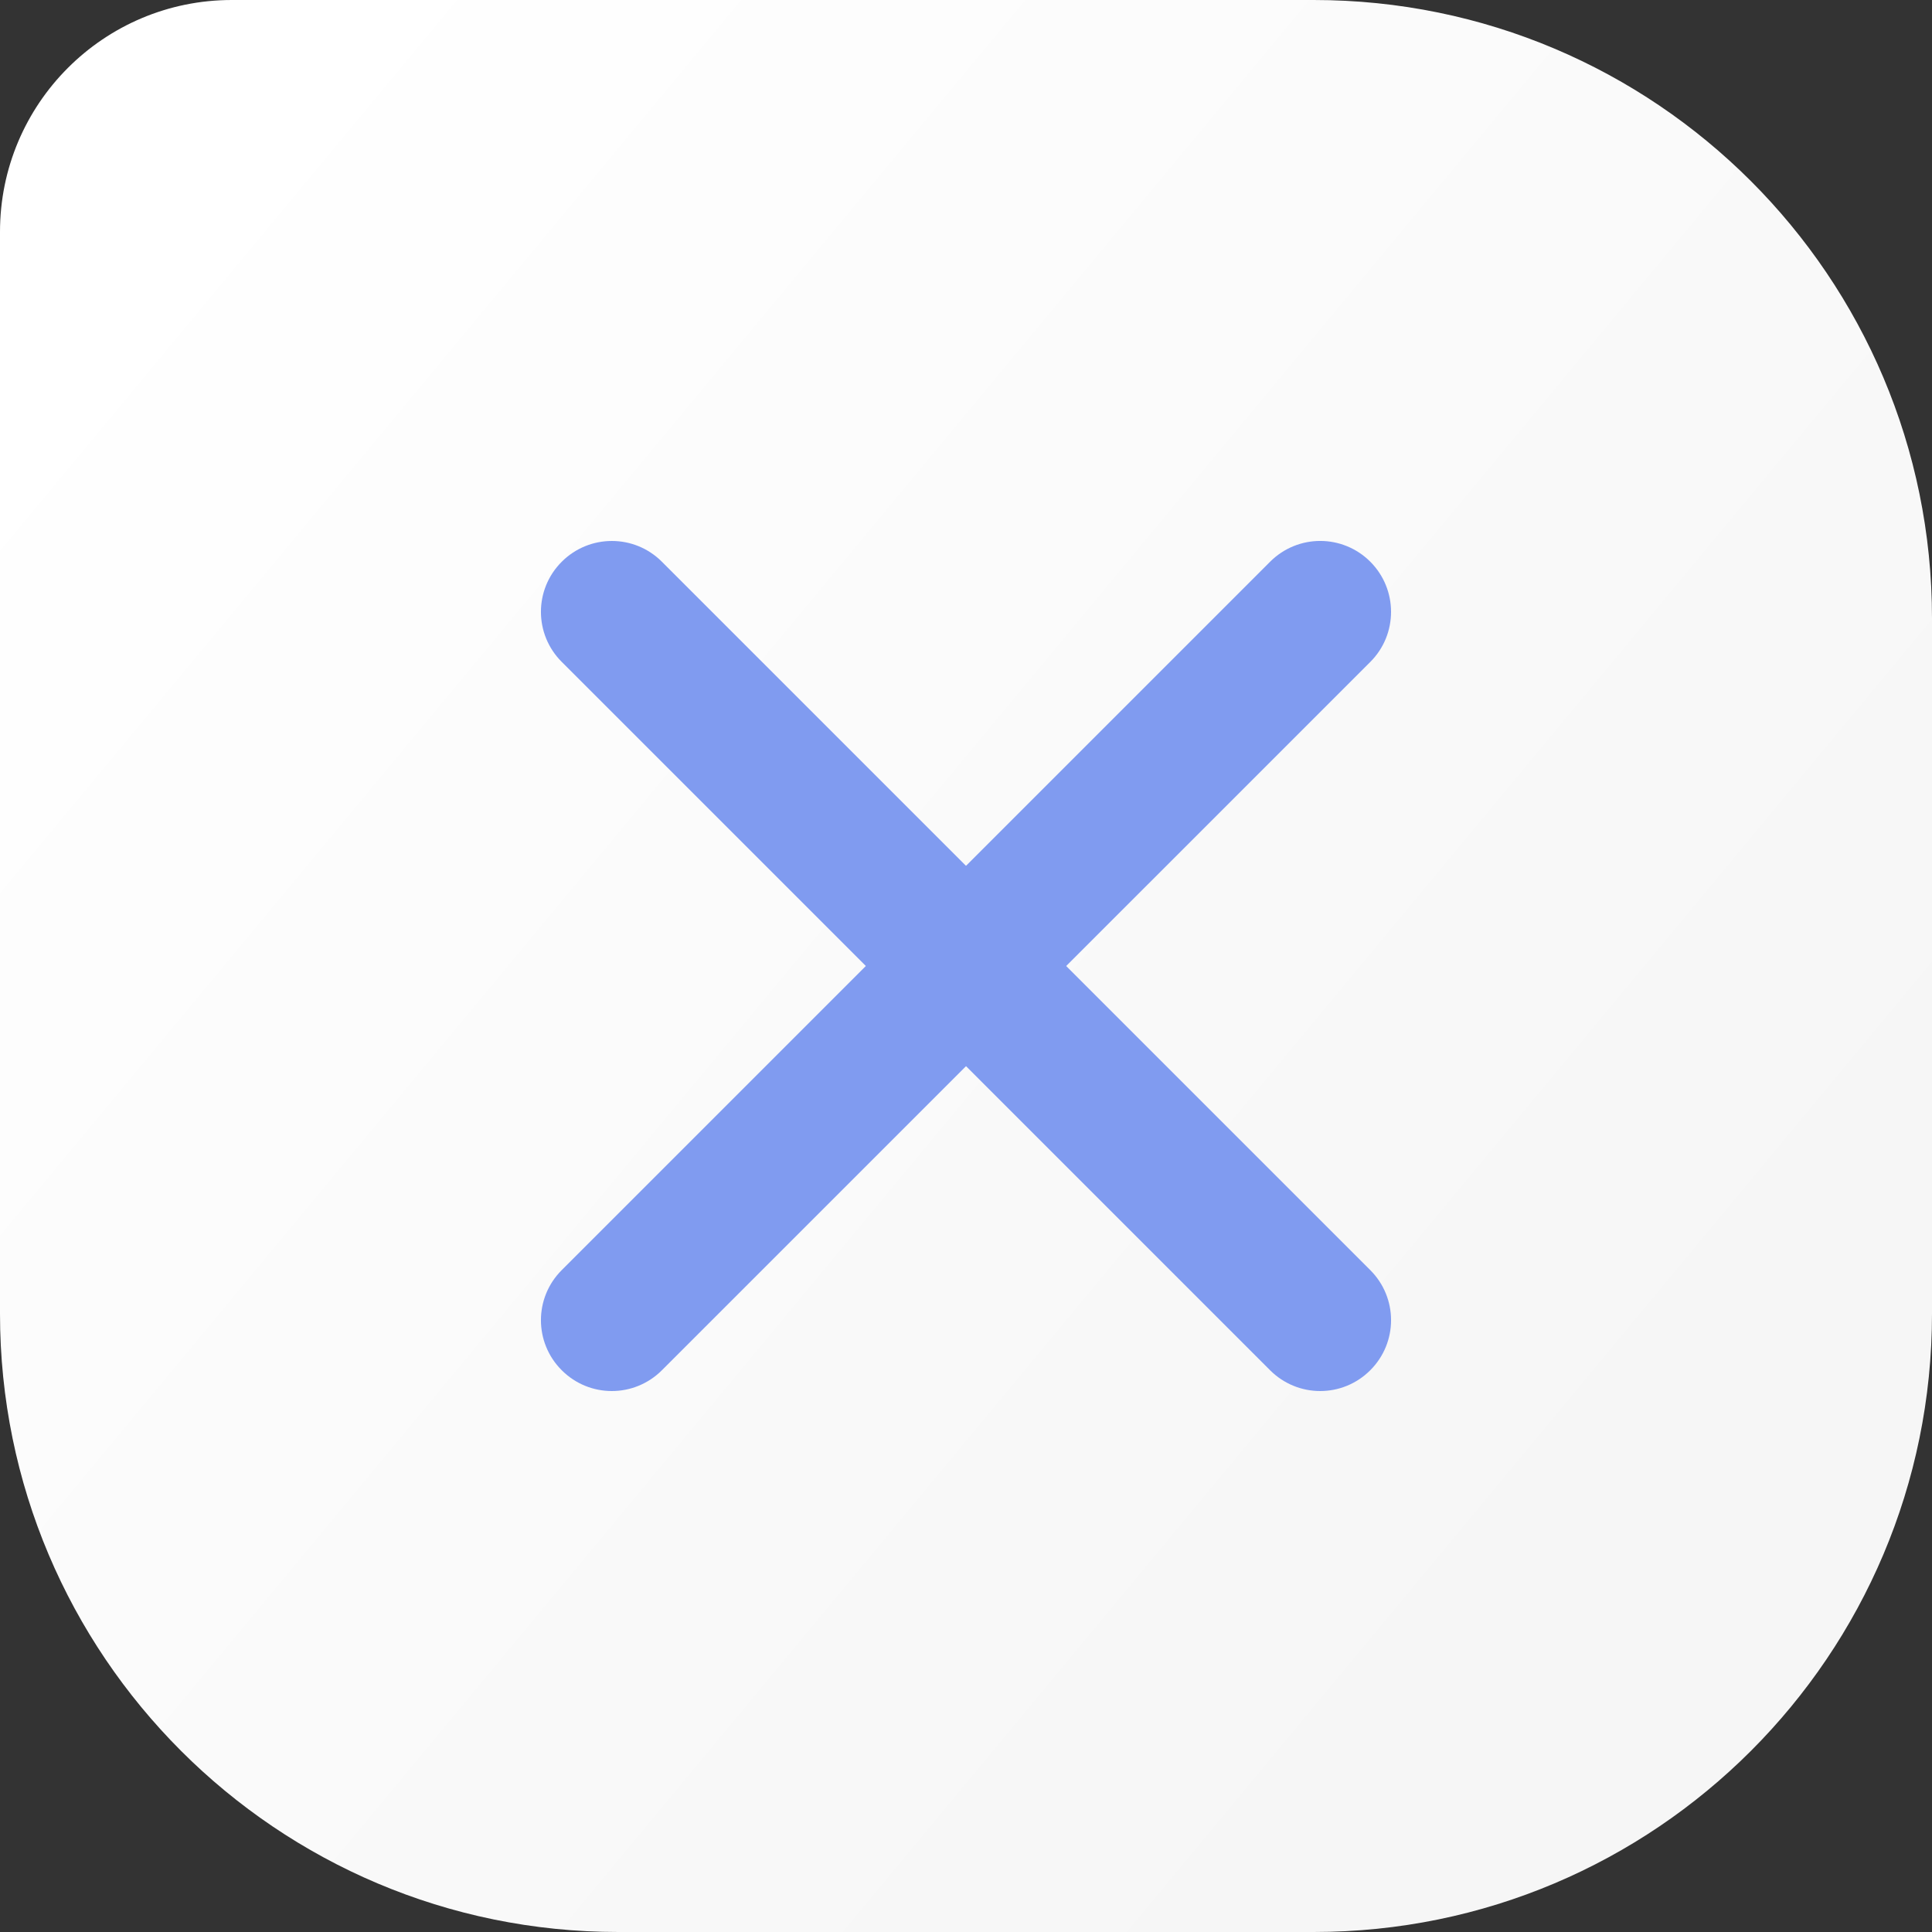
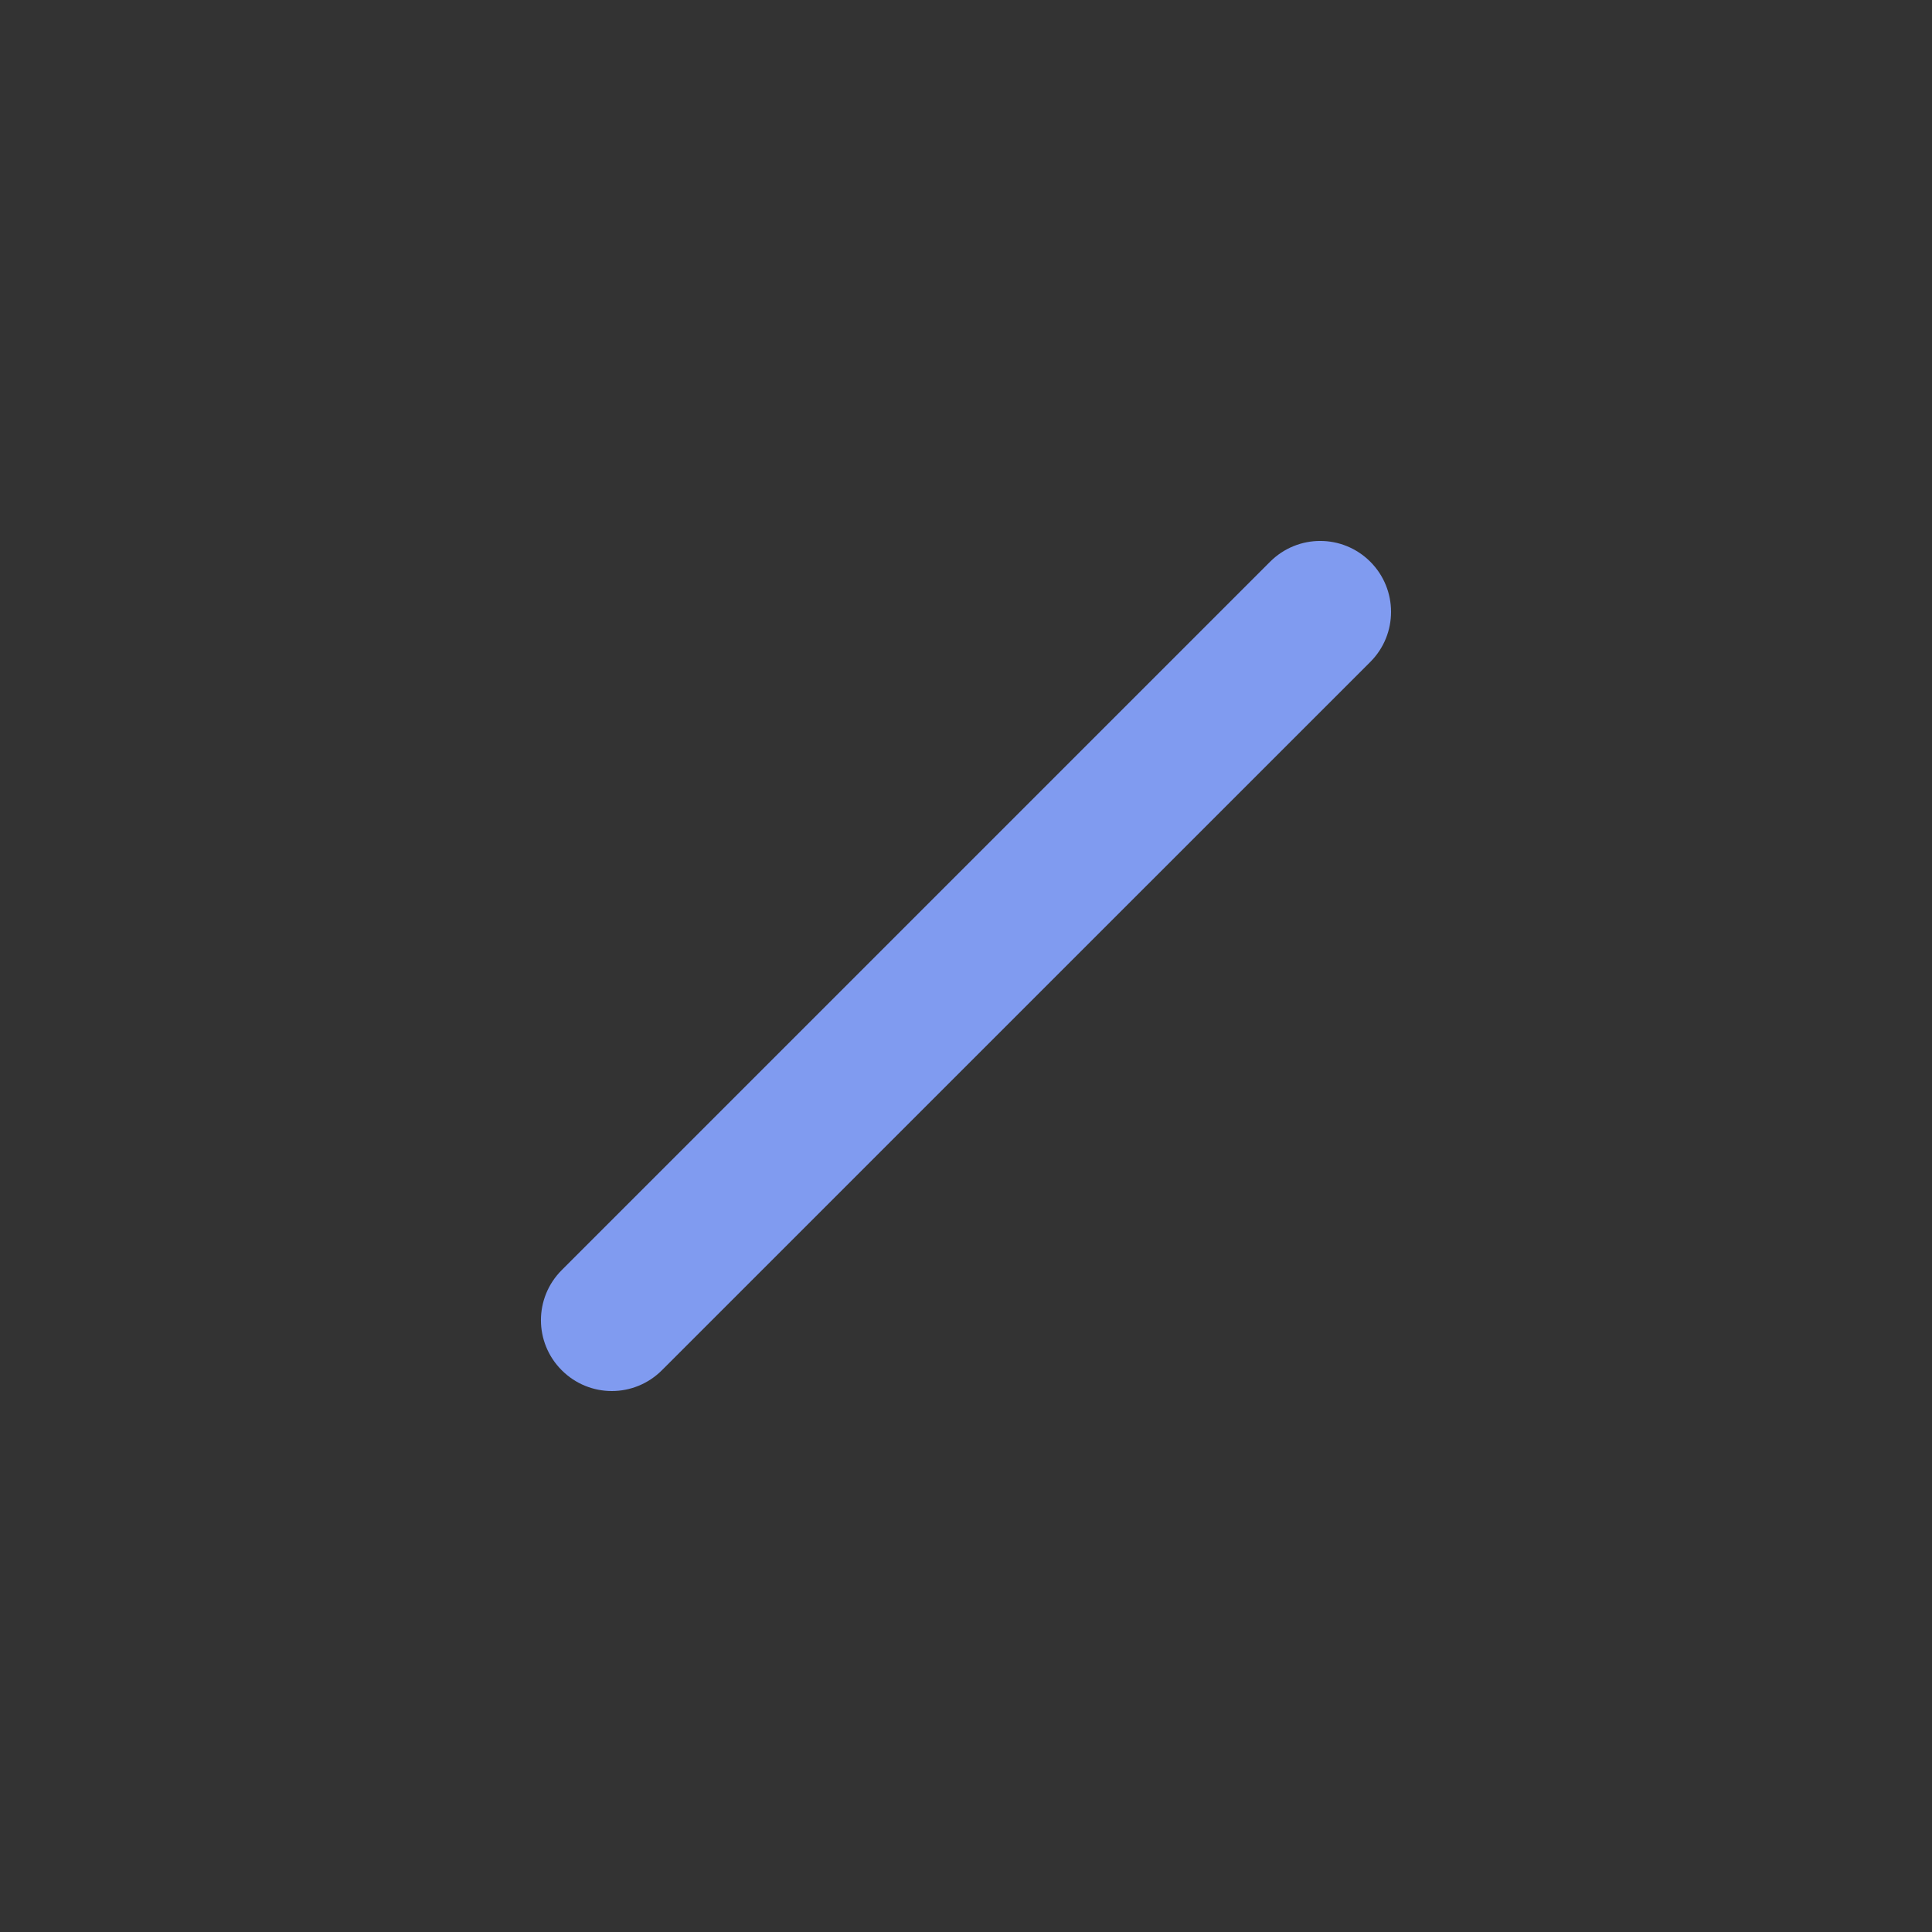
<svg xmlns="http://www.w3.org/2000/svg" width="25" height="25" viewBox="0 0 25 25" fill="none">
  <rect x="0" y="0" width="25" height="25" fill="#333333" stroke="none" />
-   <path d="M0 3C0 1.343 1.343 0 3 0H17C21.418 0 25 3.582 25 8V17C25 21.418 21.418 25 17 25H8C3.582 25 0 21.418 0 17V3Z" fill="url(#paint0_linear)" />
-   <path d="M17.083 18C16.849 18 16.614 17.91 16.435 17.731L7.269 8.565C6.91 8.207 6.91 7.627 7.269 7.269C7.627 6.911 8.207 6.91 8.565 7.269L17.731 16.435C18.09 16.793 18.09 17.373 17.731 17.731C17.552 17.91 17.318 18 17.083 18Z" fill="#809BF0" />
  <path d="M7.917 18C7.682 18 7.448 17.91 7.269 17.731C6.91 17.373 6.91 16.793 7.269 16.435L16.435 7.269C16.794 6.91 17.373 6.91 17.732 7.269C18.089 7.627 18.09 8.207 17.732 8.565L8.565 17.731C8.386 17.91 8.151 18 7.917 18Z" fill="#809BF0" />
  <defs>
    <linearGradient id="paint0_linear" x1="1.667" y1="2.917" x2="21.25" y2="19.167" gradientUnits="userSpaceOnUse">
      <stop stop-color="white" />
      <stop offset="1" stop-color="#F6F6F6" />
    </linearGradient>
  </defs>
</svg>